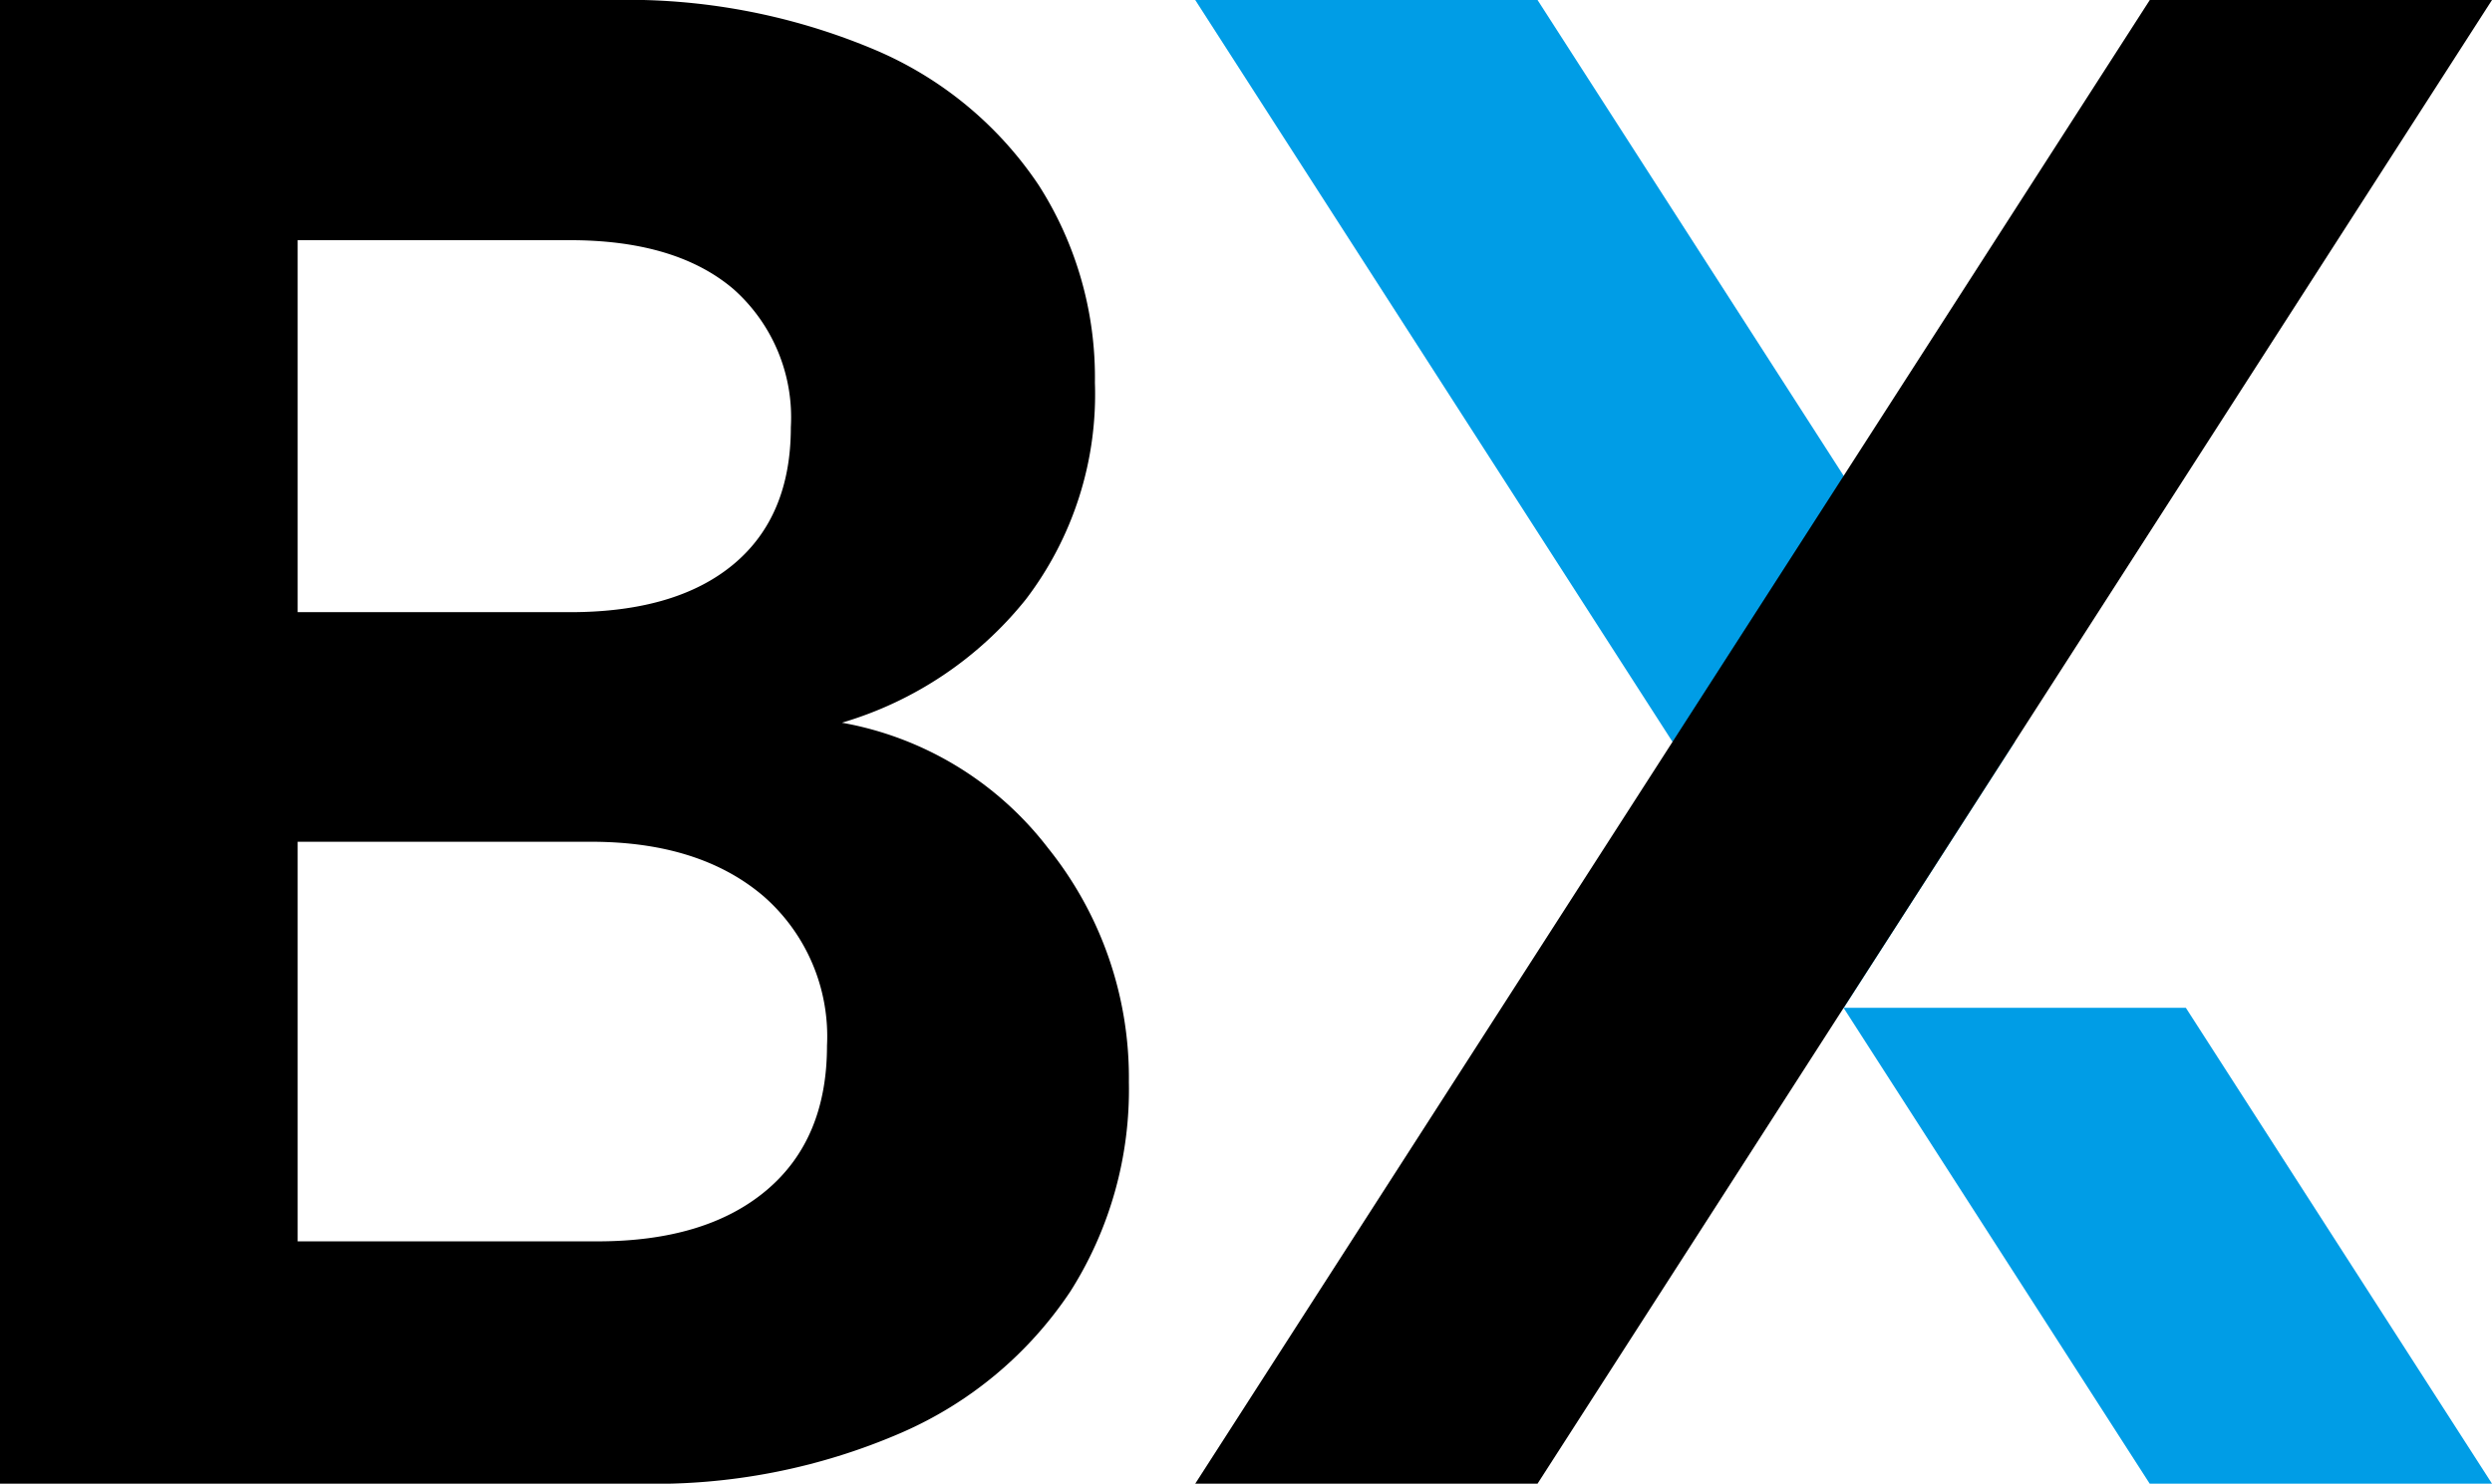
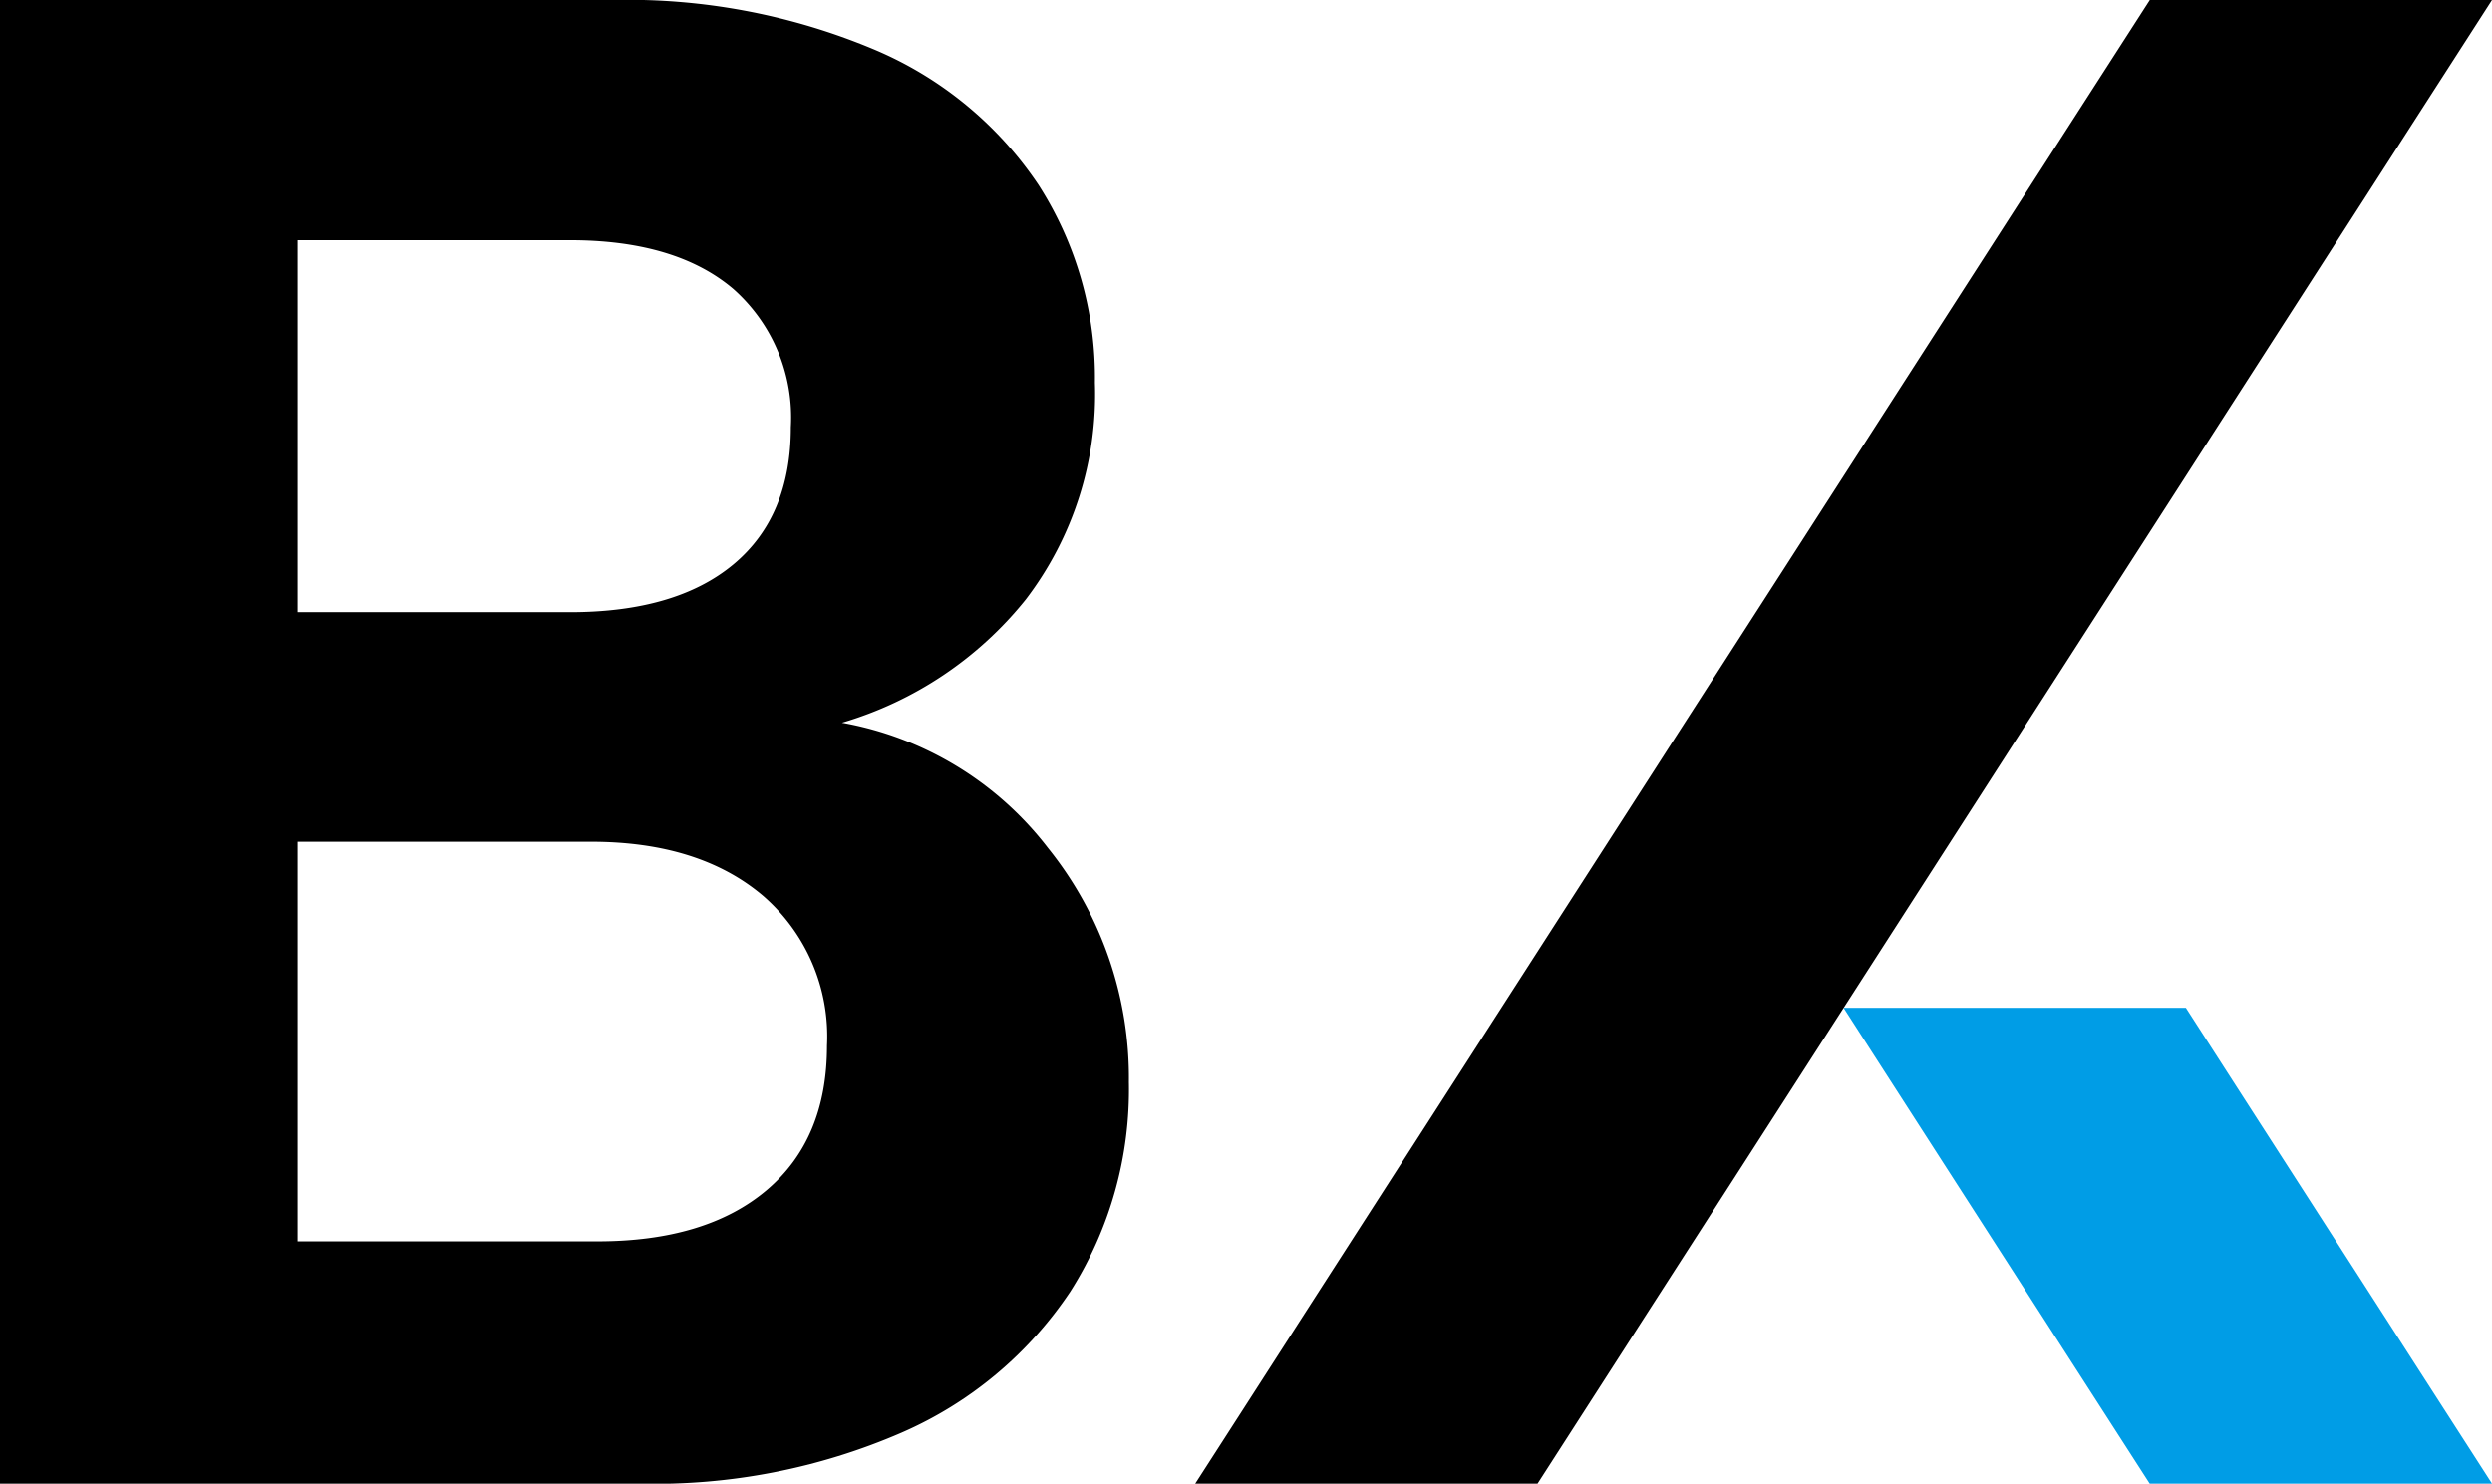
<svg xmlns="http://www.w3.org/2000/svg" width="141.234" height="84.1" viewBox="0 0 141.234 84.1">
  <g id="グループ_223791" data-name="グループ 223791" transform="translate(-252 -146)">
    <g id="グループ_221208" data-name="グループ 221208" transform="translate(252 146)">
      <g id="グループ_221210" data-name="グループ 221210" transform="translate(0 0)">
        <path id="パス_193401" data-name="パス 193401" d="M59.4,48.074a20.766,20.766,0,0,1,4.579,13.254A21.358,21.358,0,0,1,60.665,73.2a22.065,22.065,0,0,1-9.579,8.012A35.089,35.089,0,0,1,36.266,84.1H0V0H34.7A36.007,36.007,0,0,1,49.46,2.771a21.034,21.034,0,0,1,9.4,7.712,20.2,20.2,0,0,1,3.194,11.205,19.171,19.171,0,0,1-3.916,12.289,20.94,20.94,0,0,1-10.422,6.989A18.906,18.906,0,0,1,59.4,48.074M16.868,34.7H32.291q6.023,0,9.277-2.711t3.253-7.772a9.724,9.724,0,0,0-3.253-7.831q-3.253-2.771-9.277-2.772H16.868ZM43.436,67.473q3.434-2.891,3.434-8.193a10.551,10.551,0,0,0-3.614-8.494q-3.614-3.072-9.759-3.072H16.868V70.365H33.857q6.145,0,9.579-2.892" transform="translate(0 0)" />
      </g>
    </g>
-     <path id="パス_193401-2" data-name="パス 193401" d="M98.6,0l27.049,42.05-9.7,15.078L79.2,0Z" transform="translate(240.54 146)" fill="#009de6" />
    <path id="パス_193402" data-name="パス 193402" d="M118.666,61.358l17.35,26.972h19.4l-17.35-26.972Z" transform="translate(237.818 141.77)" fill="#009de6" />
    <path id="パス_193403" data-name="パス 193403" d="M133.3,0,79.2,84.1h19.4L152.694,0Z" transform="translate(240.54 146)" />
  </g>
</svg>